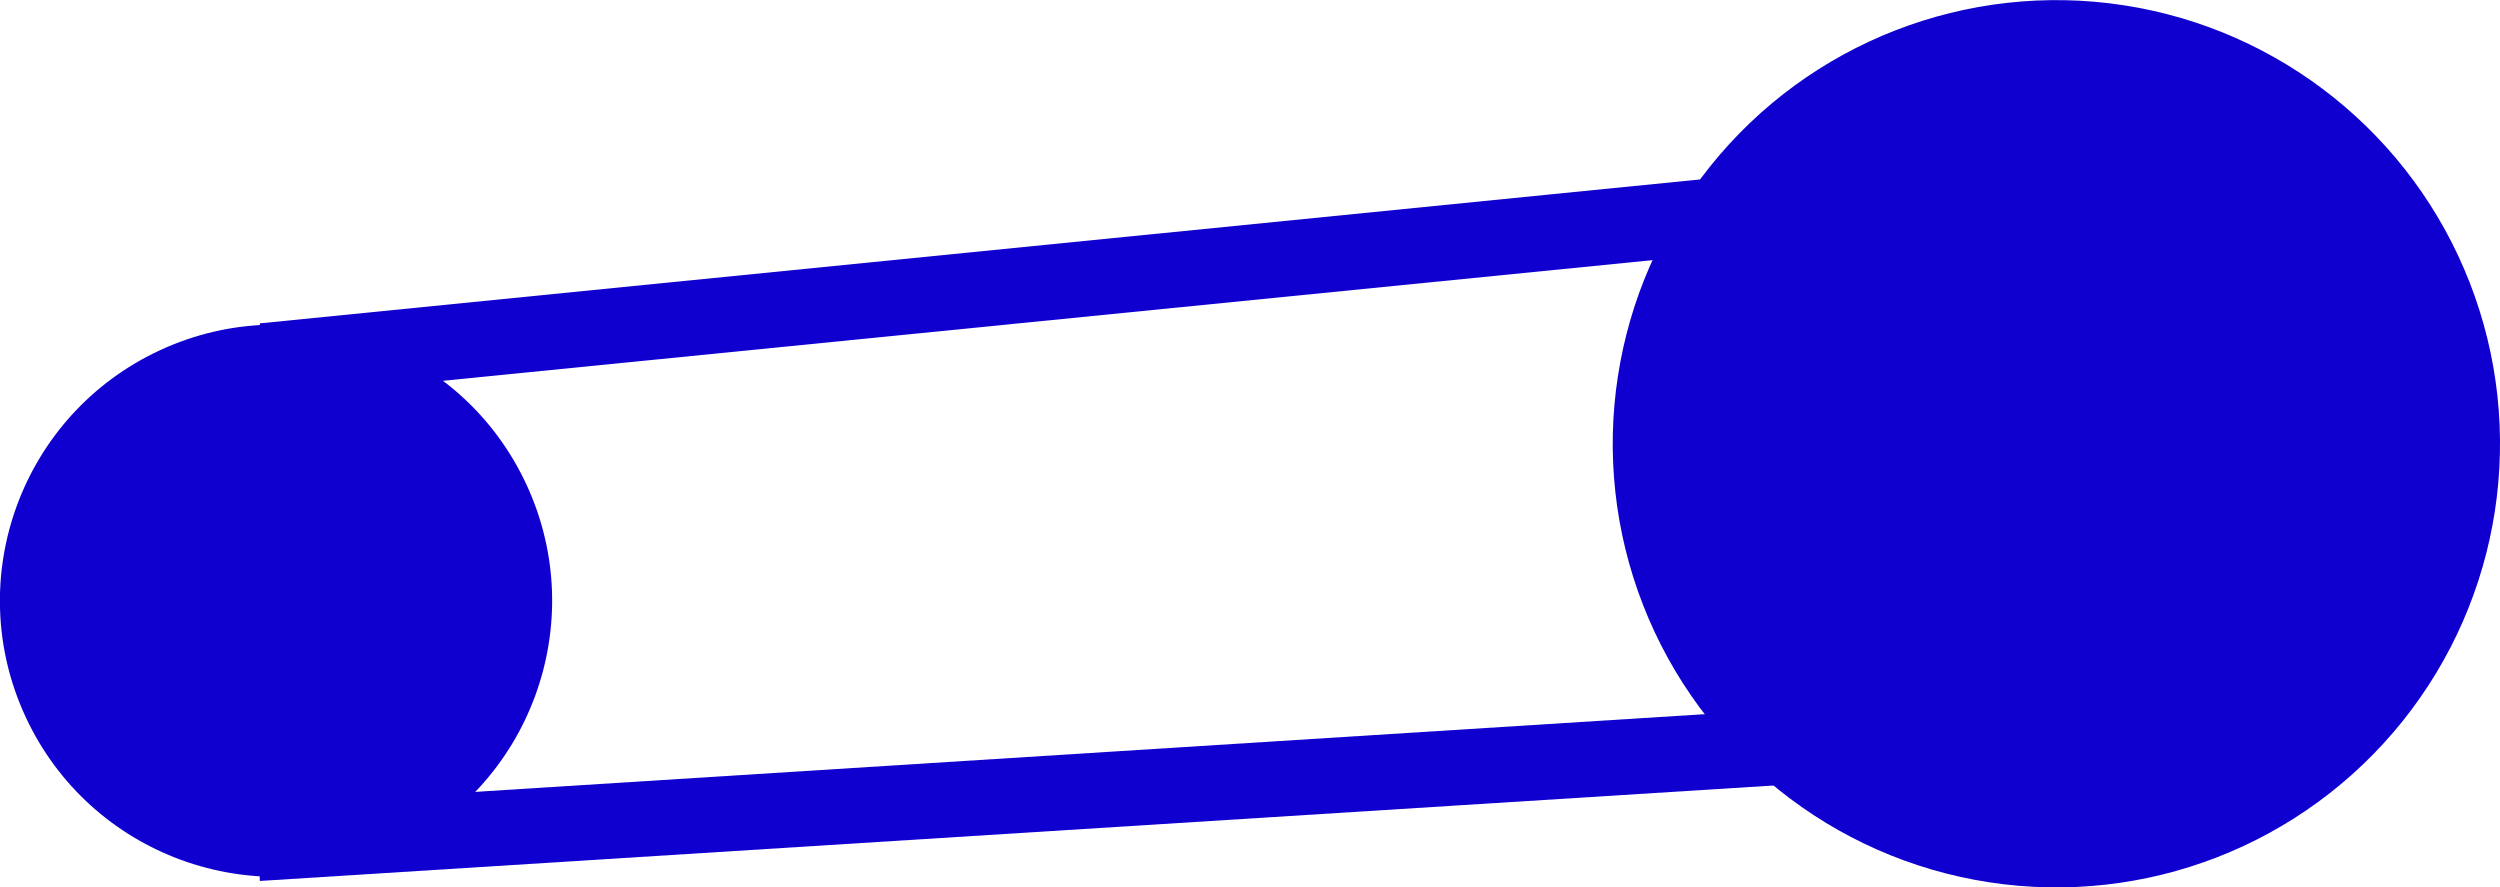
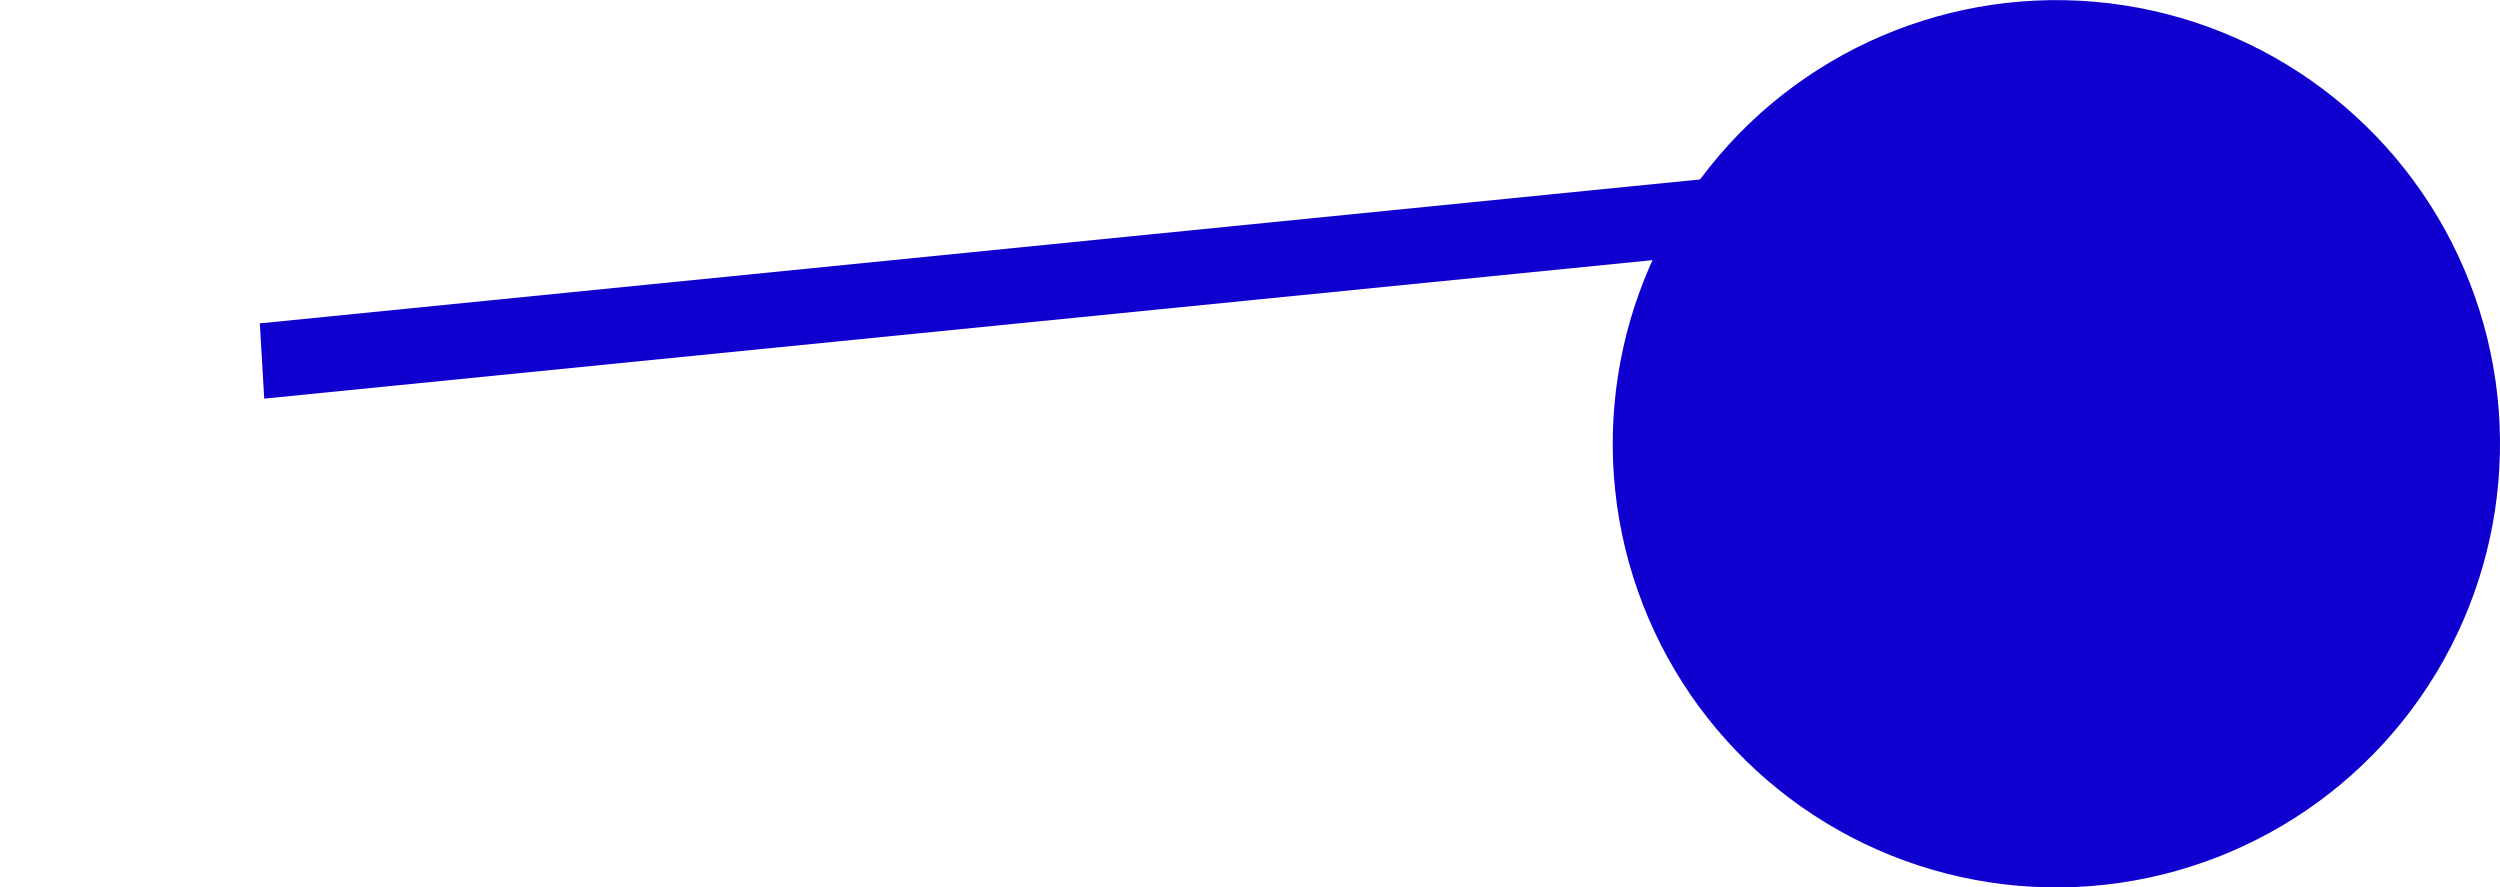
<svg xmlns="http://www.w3.org/2000/svg" id="Laag_2" viewBox="0 0 209.29 74.27">
  <defs>
    <style>
      .cls-1 {
        fill: #1000d0;
      }
    </style>
  </defs>
  <g id="Laag_1-2" data-name="Laag_1">
    <polygon class="cls-1" points="22.12 33.37 21.75 27.07 178.56 11.4 193.36 16.29 22.12 33.37" />
-     <polygon class="cls-1" points="21.75 73.75 21.61 67.44 178.89 57.5 193.5 62.92 21.75 73.75" />
    <circle class="cls-1" cx="172.15" cy="37.14" r="37.14" transform="translate(-1.74 65.02) rotate(-21.28)" />
-     <circle class="cls-1" cx="23.11" cy="50.29" r="23.11" transform="translate(-18.99 14.36) rotate(-24.84)" />
  </g>
</svg>